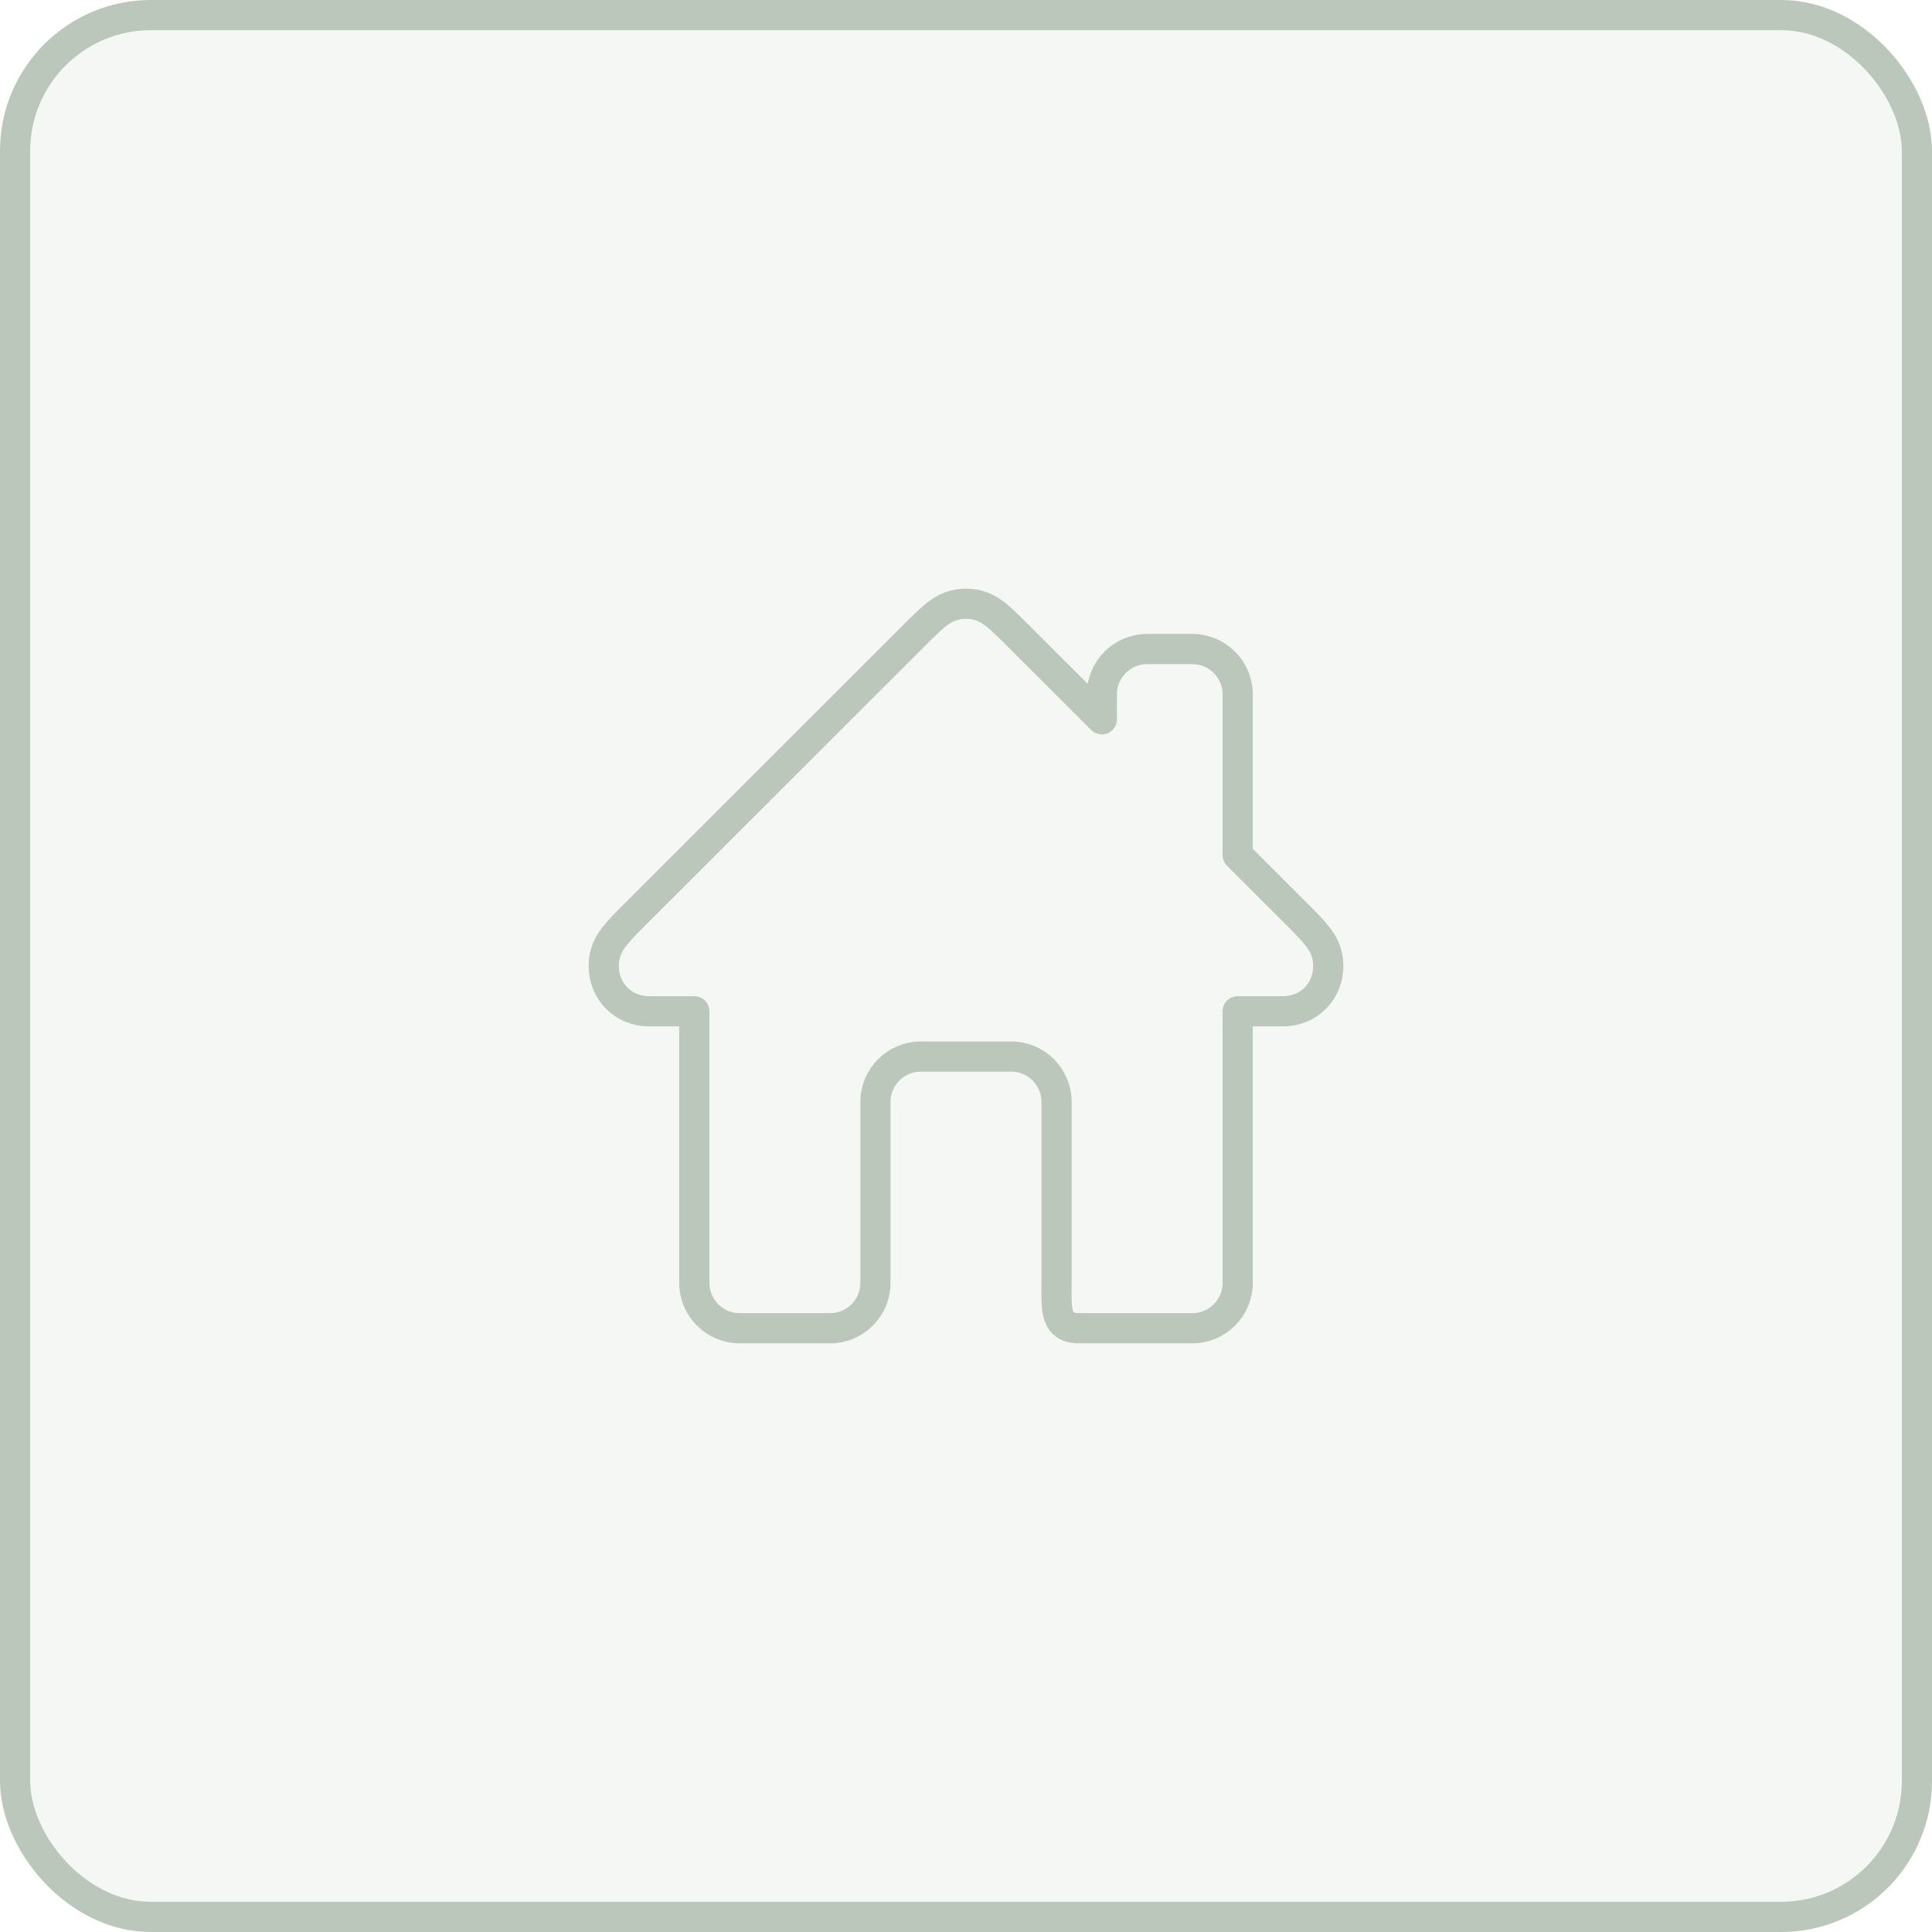
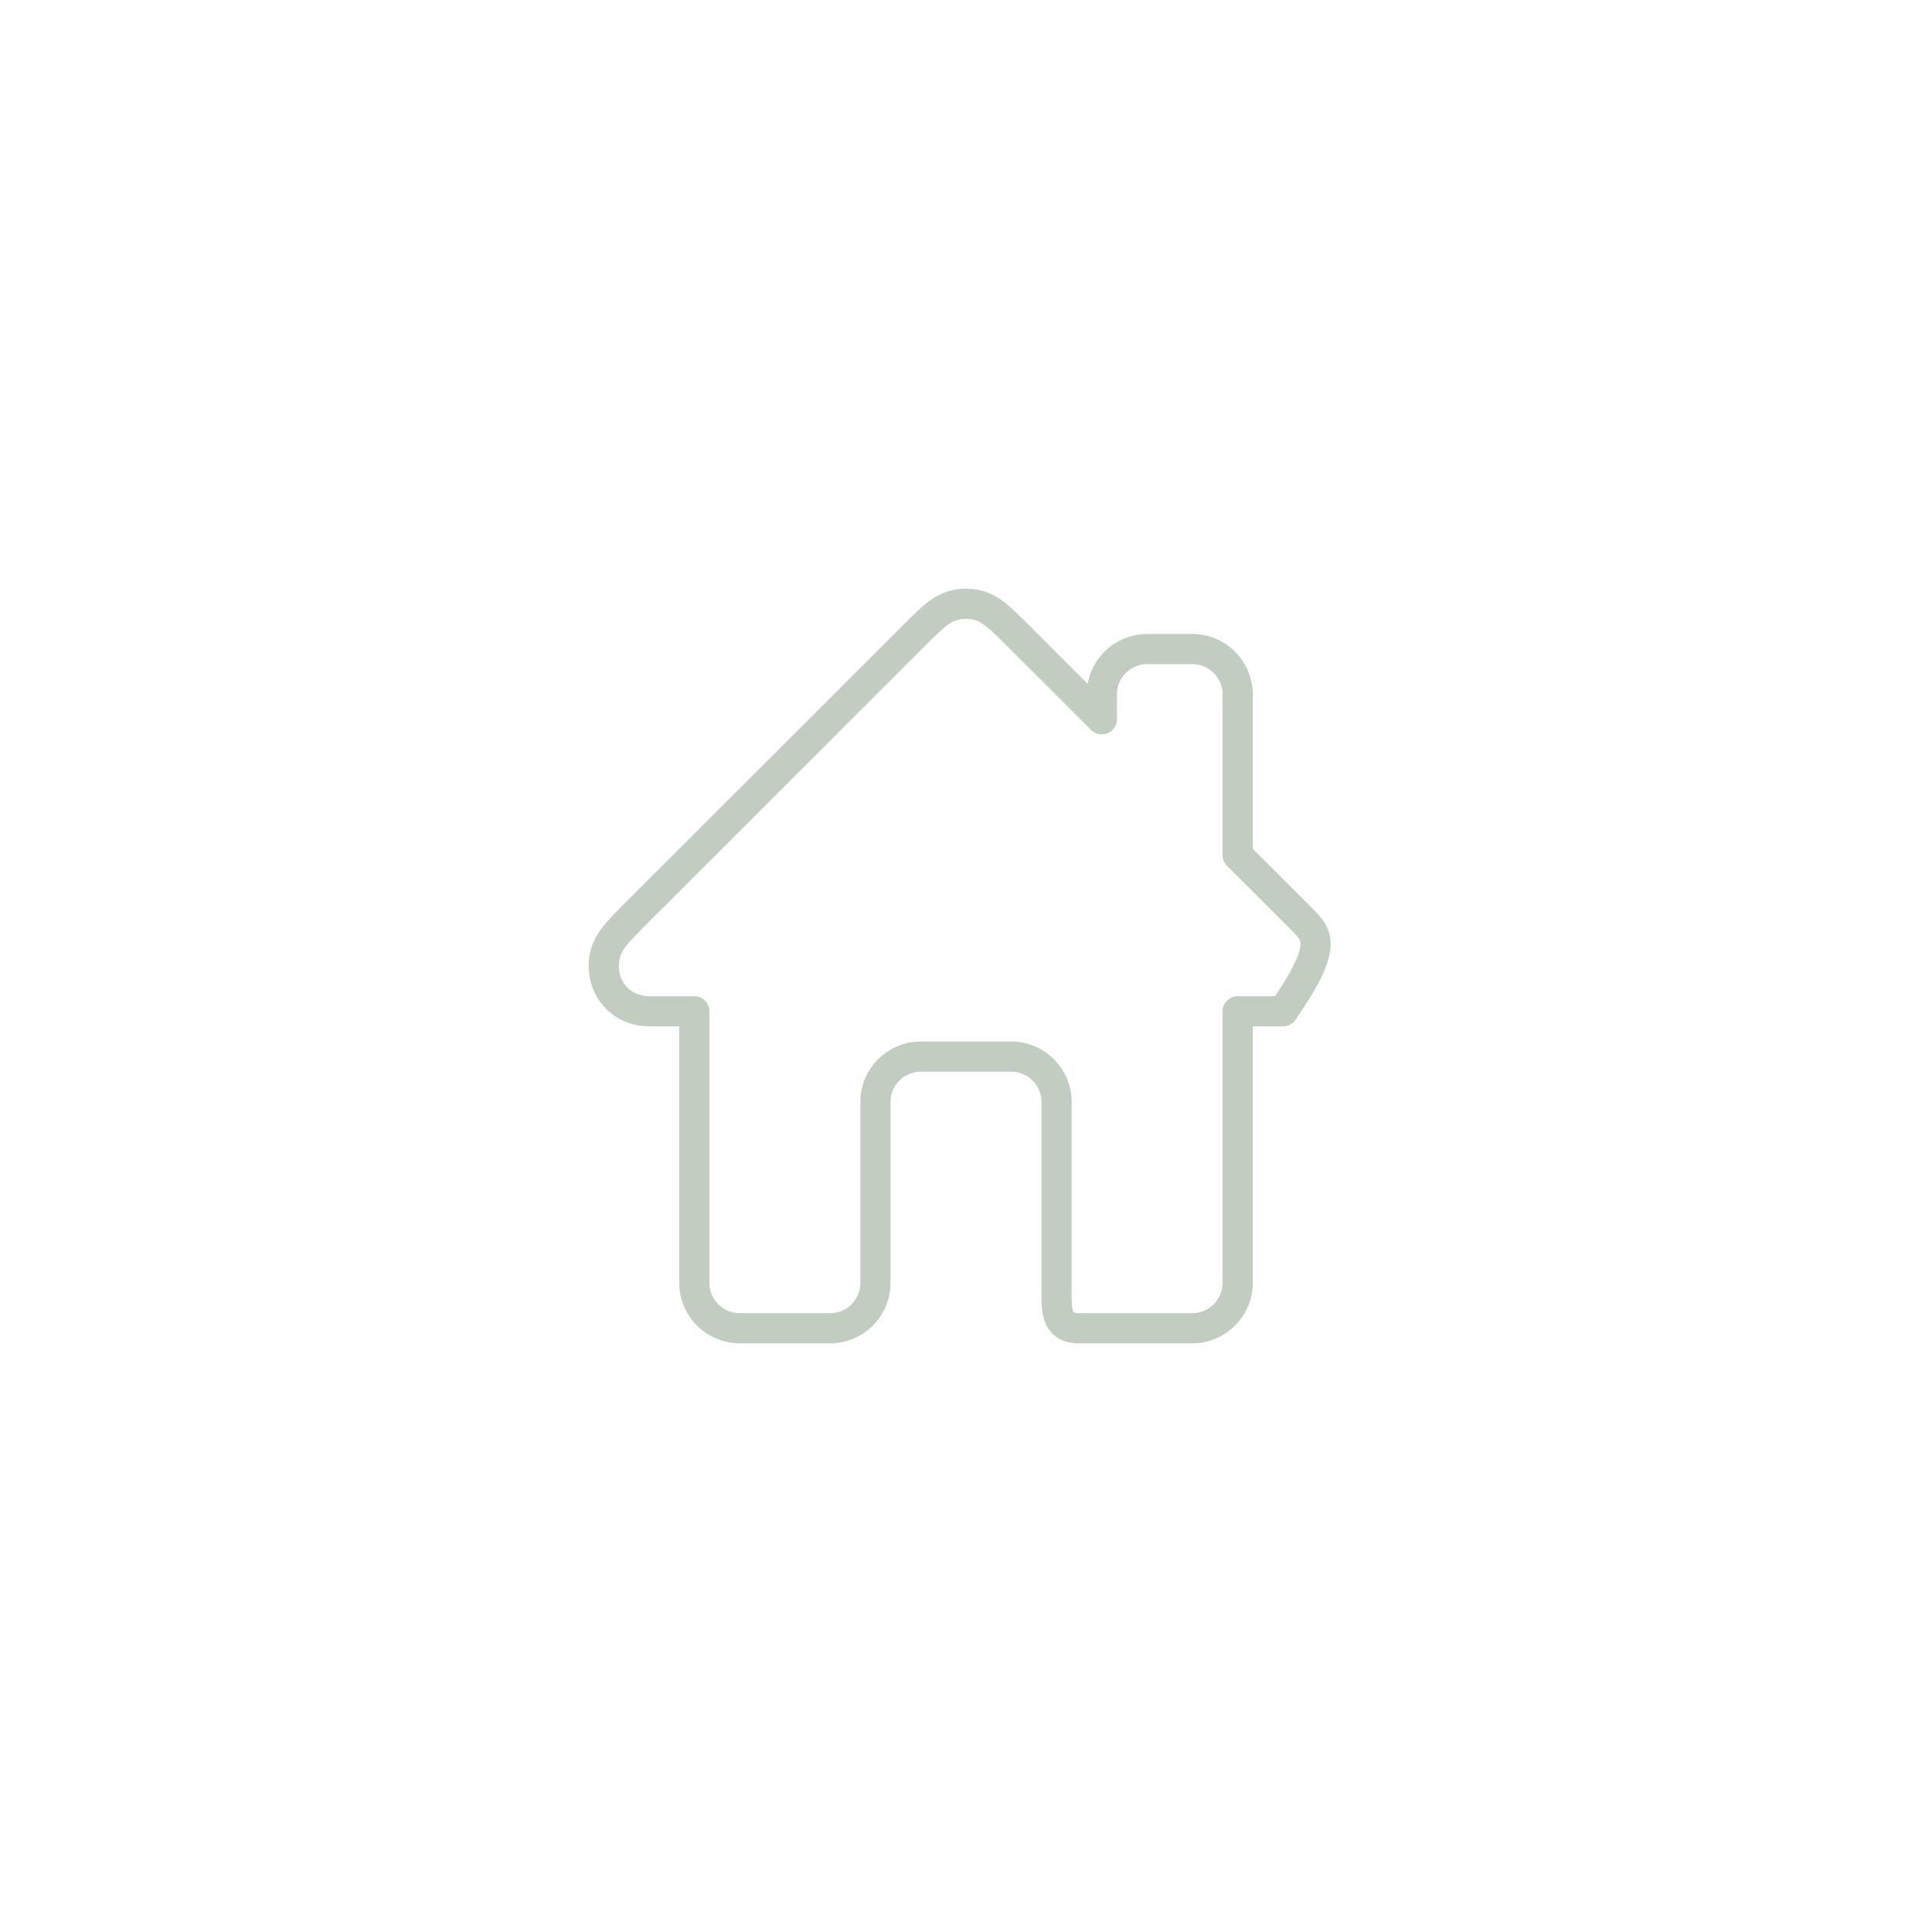
<svg xmlns="http://www.w3.org/2000/svg" width="64" height="64" viewBox="0 0 64 64" fill="none">
-   <rect width="64" height="64" rx="5" fill="#355834" fill-opacity="0.05" />
-   <rect x="0.5" y="0.5" width="63" height="63" rx="4.5" stroke="#355834" stroke-opacity="0.3" />
-   <path d="M43.175 30.5L41 28.326V23C41 22.175 40.325 21.5 39.5 21.5H38C37.175 21.5 36.5 22.175 36.5 23V23.829L33.5 20.832C33.09 20.445 32.715 20 32 20C31.285 20 30.91 20.445 30.5 20.832L20.825 30.5C20.357 30.988 20 31.343 20 32C20 32.844 20.648 33.5 21.5 33.5H23V42.5C23 43.325 23.675 44 24.5 44H27.5C28.328 44 29 43.328 29 42.5V36.5C29 35.675 29.675 35 30.5 35H33.5C34.325 35 35 35.675 35 36.5V42.5C35 43.328 34.922 44 35.75 44H39.5C40.325 44 41 43.325 41 42.5V33.5H42.5C43.352 33.5 44 32.844 44 32C44 31.343 43.643 30.988 43.175 30.5Z" stroke="#355834" stroke-opacity="0.3" stroke-linejoin="round" />
+   <path d="M43.175 30.5L41 28.326V23C41 22.175 40.325 21.5 39.5 21.5H38C37.175 21.5 36.5 22.175 36.5 23V23.829L33.5 20.832C33.09 20.445 32.715 20 32 20C31.285 20 30.91 20.445 30.5 20.832L20.825 30.5C20.357 30.988 20 31.343 20 32C20 32.844 20.648 33.5 21.5 33.5H23V42.5C23 43.325 23.675 44 24.5 44H27.5C28.328 44 29 43.328 29 42.5V36.5C29 35.675 29.675 35 30.5 35H33.5C34.325 35 35 35.675 35 36.5V42.5C35 43.328 34.922 44 35.75 44H39.5C40.325 44 41 43.325 41 42.5V33.5H42.5C44 31.343 43.643 30.988 43.175 30.5Z" stroke="#355834" stroke-opacity="0.3" stroke-linejoin="round" />
</svg>